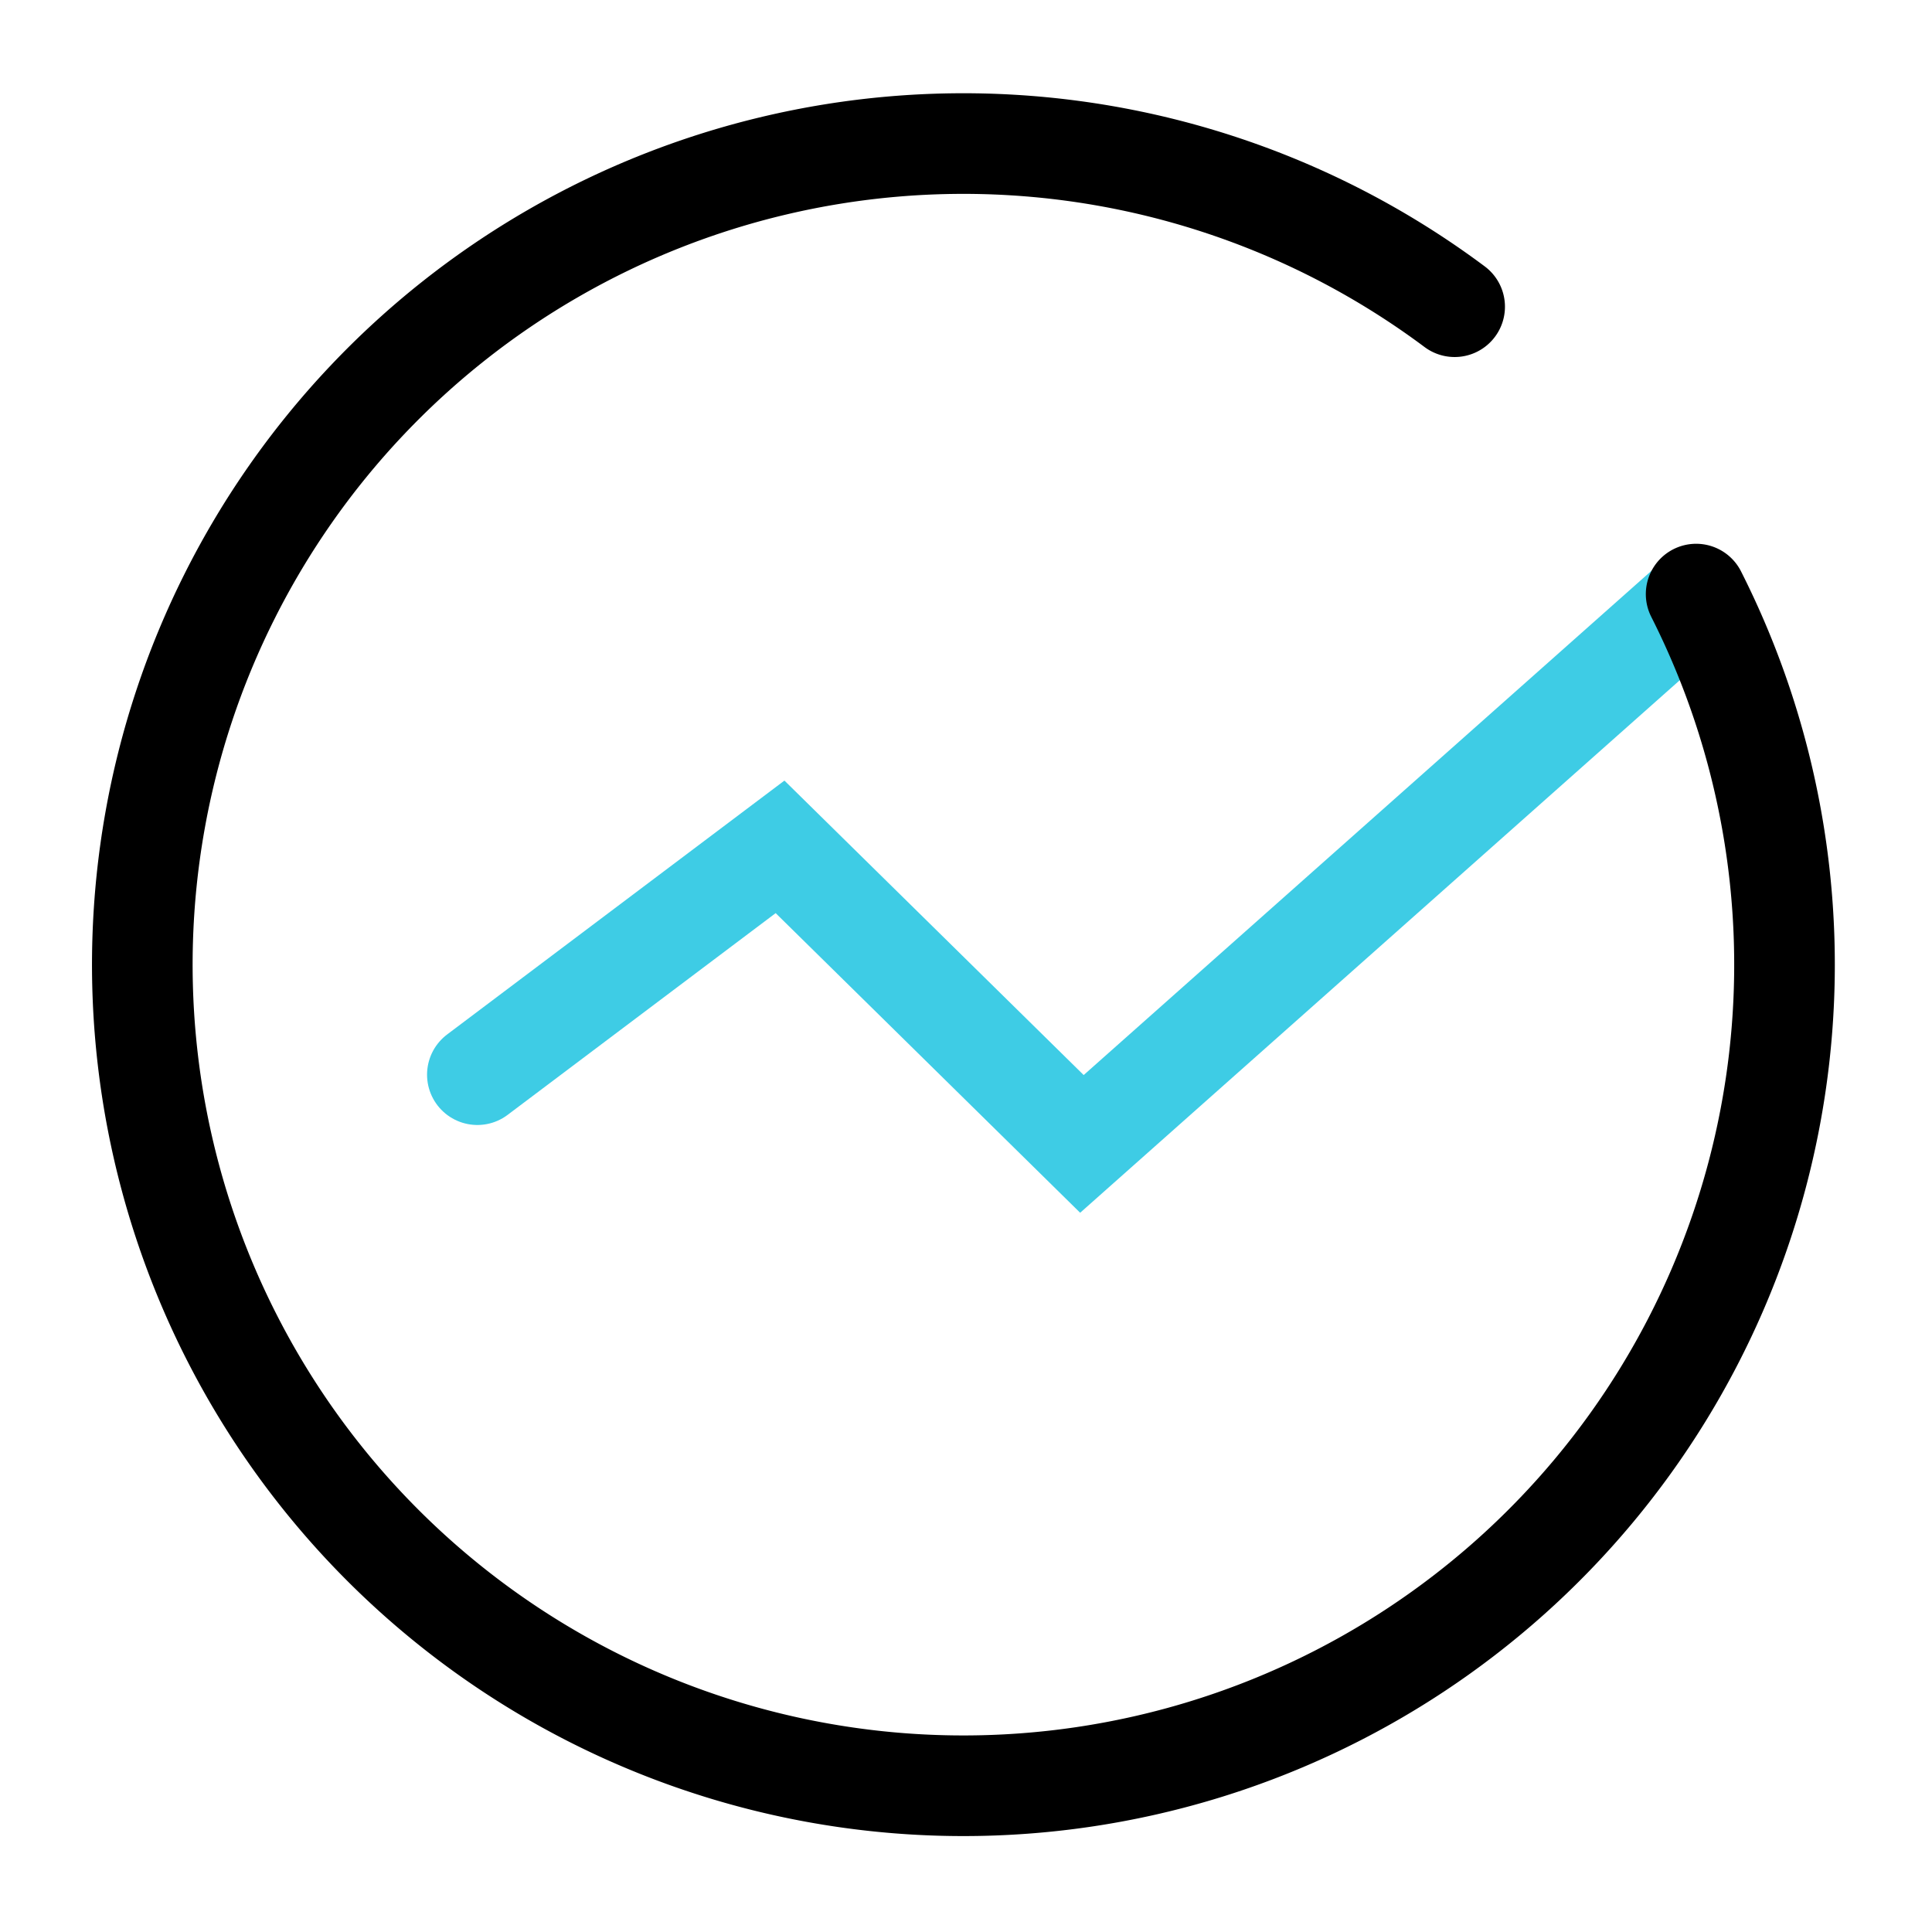
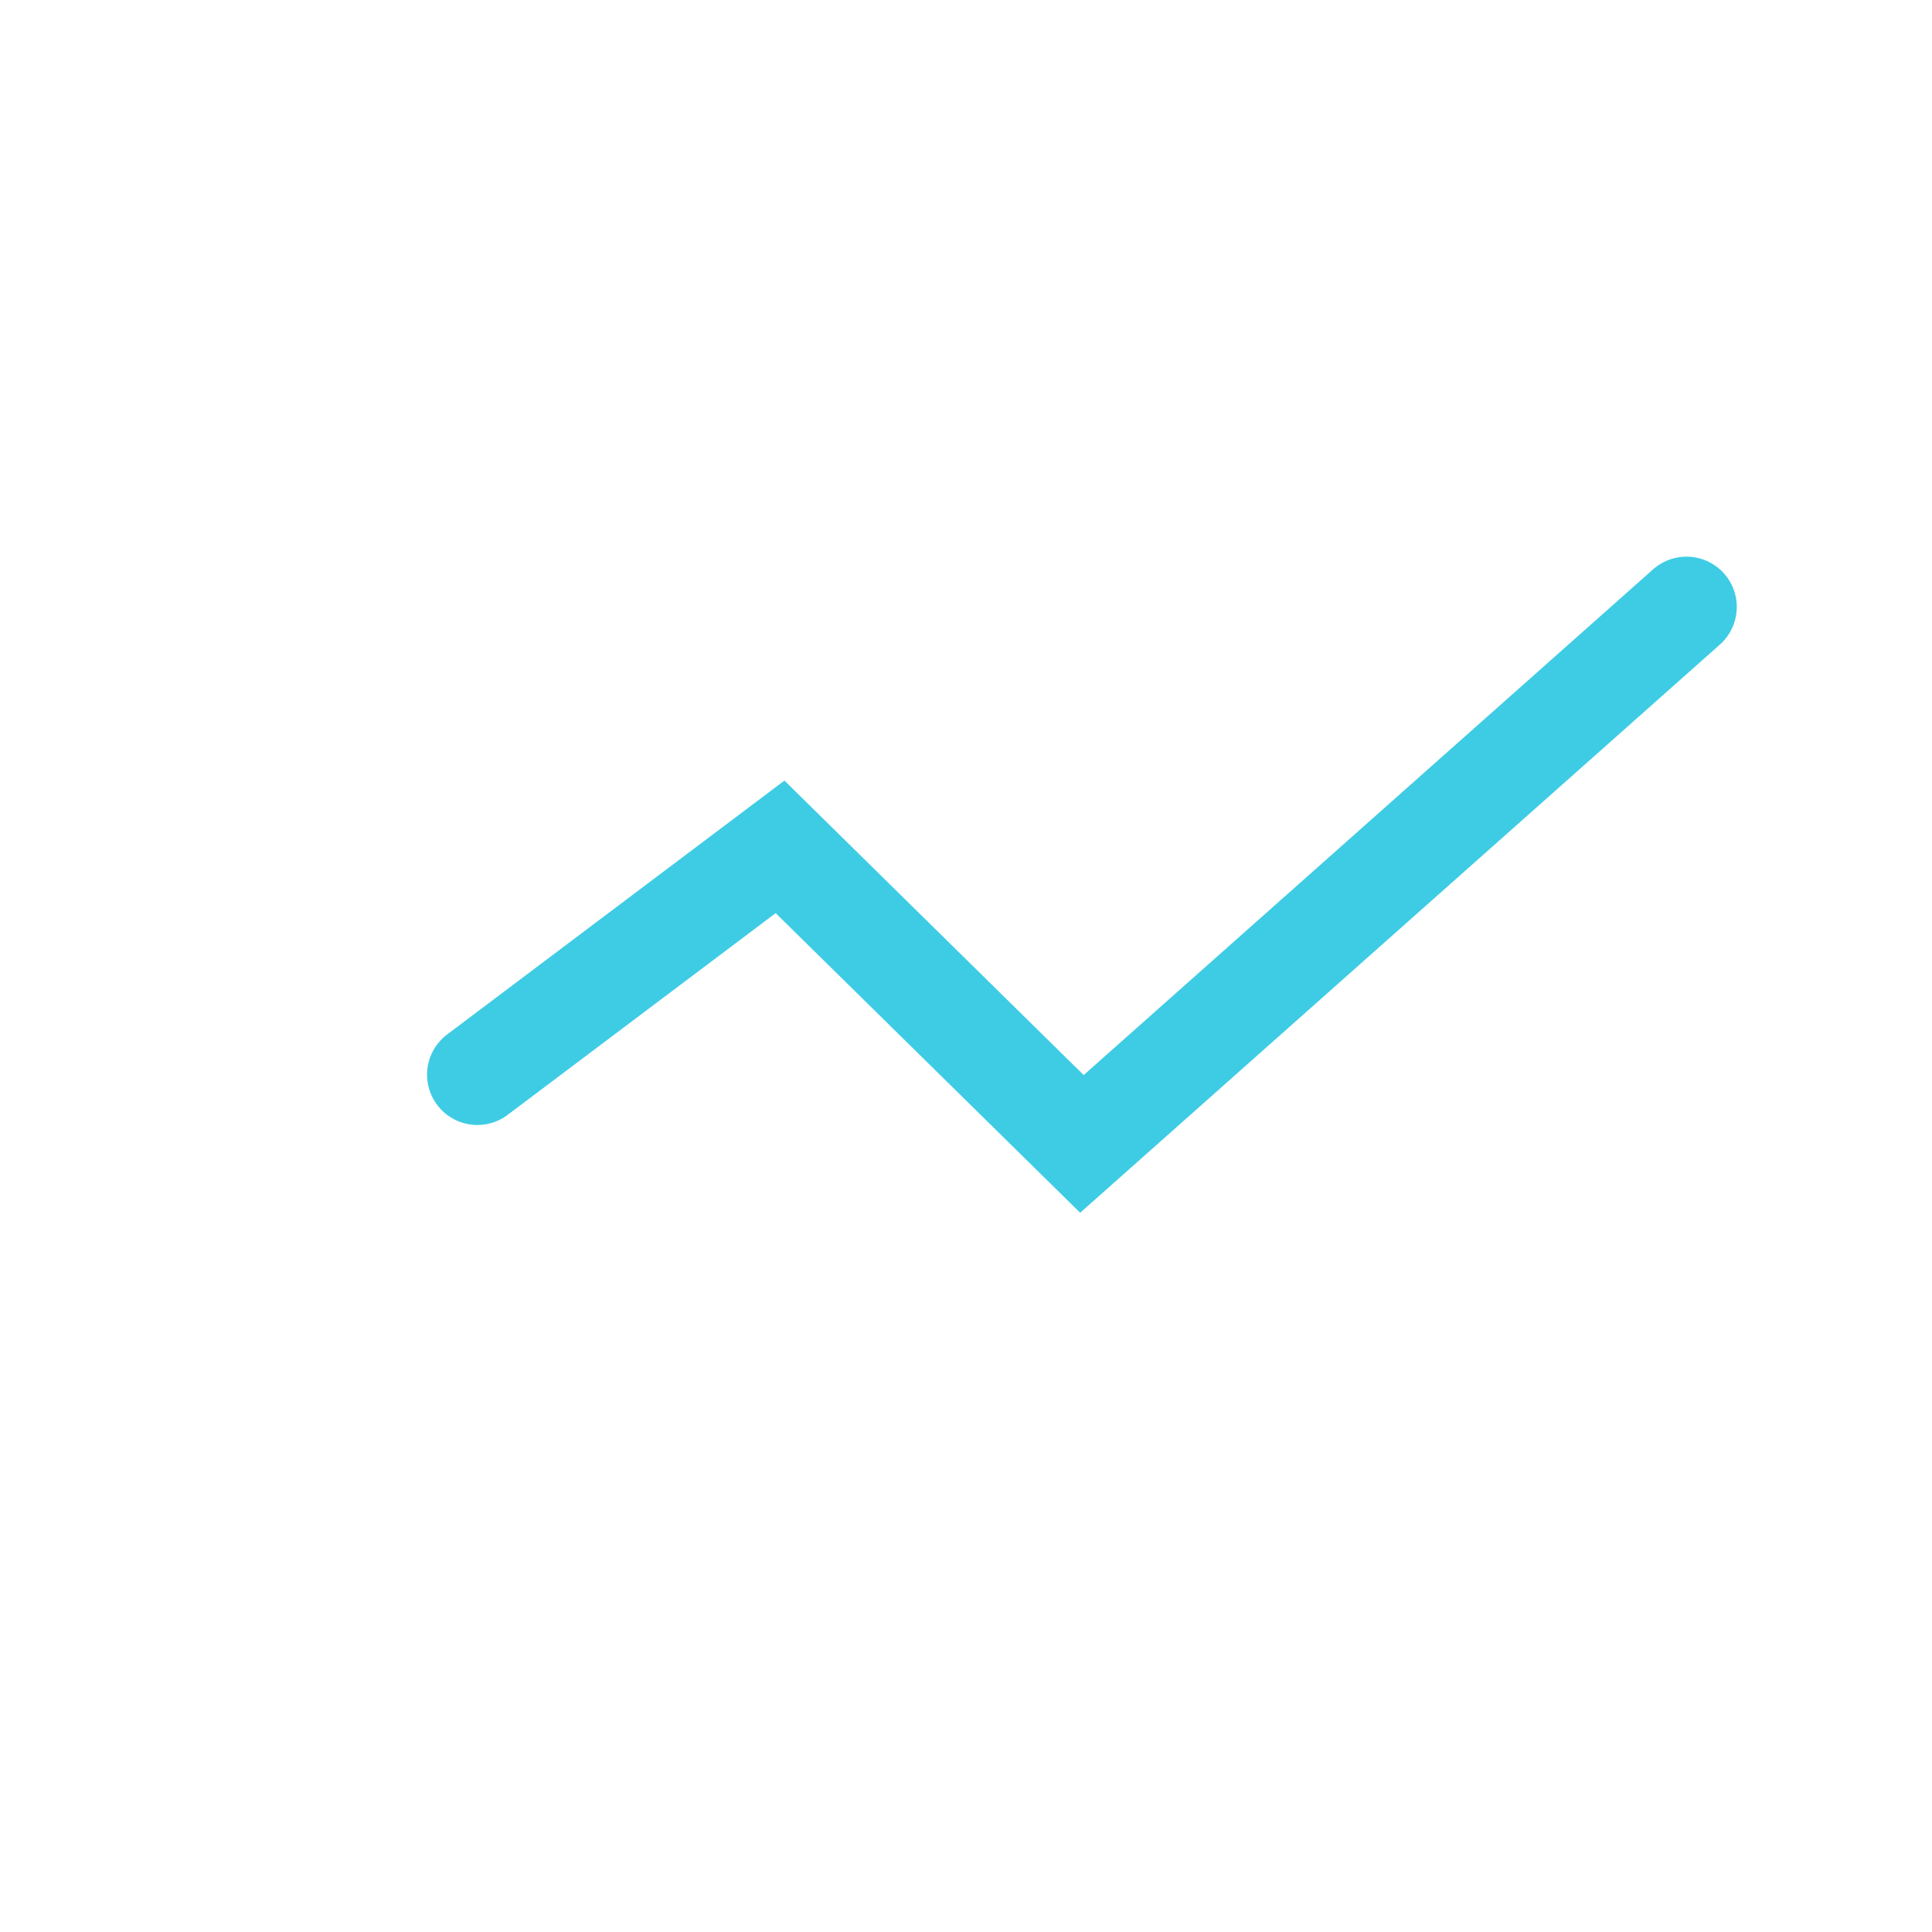
<svg xmlns="http://www.w3.org/2000/svg" id="图层_1" data-name="图层 1" viewBox="0 0 24 24">
  <defs>
    <style>.cls-1,.cls-2{fill:none;stroke-linecap:round;stroke-miterlimit:10;stroke-width:1.25px;}.cls-1{stroke:#3ecce5;}.cls-2{stroke:#000;}</style>
  </defs>
  <title>部署流程：项目实施 1</title>
  <polyline class="cls-1" points="5.93 13.35 9.69 10.52 13.44 14.21 20.95 7.54" />
-   <path class="cls-2" d="M21.07,7.38a10.2,10.2,0,1,1-3-3.57" />
</svg>